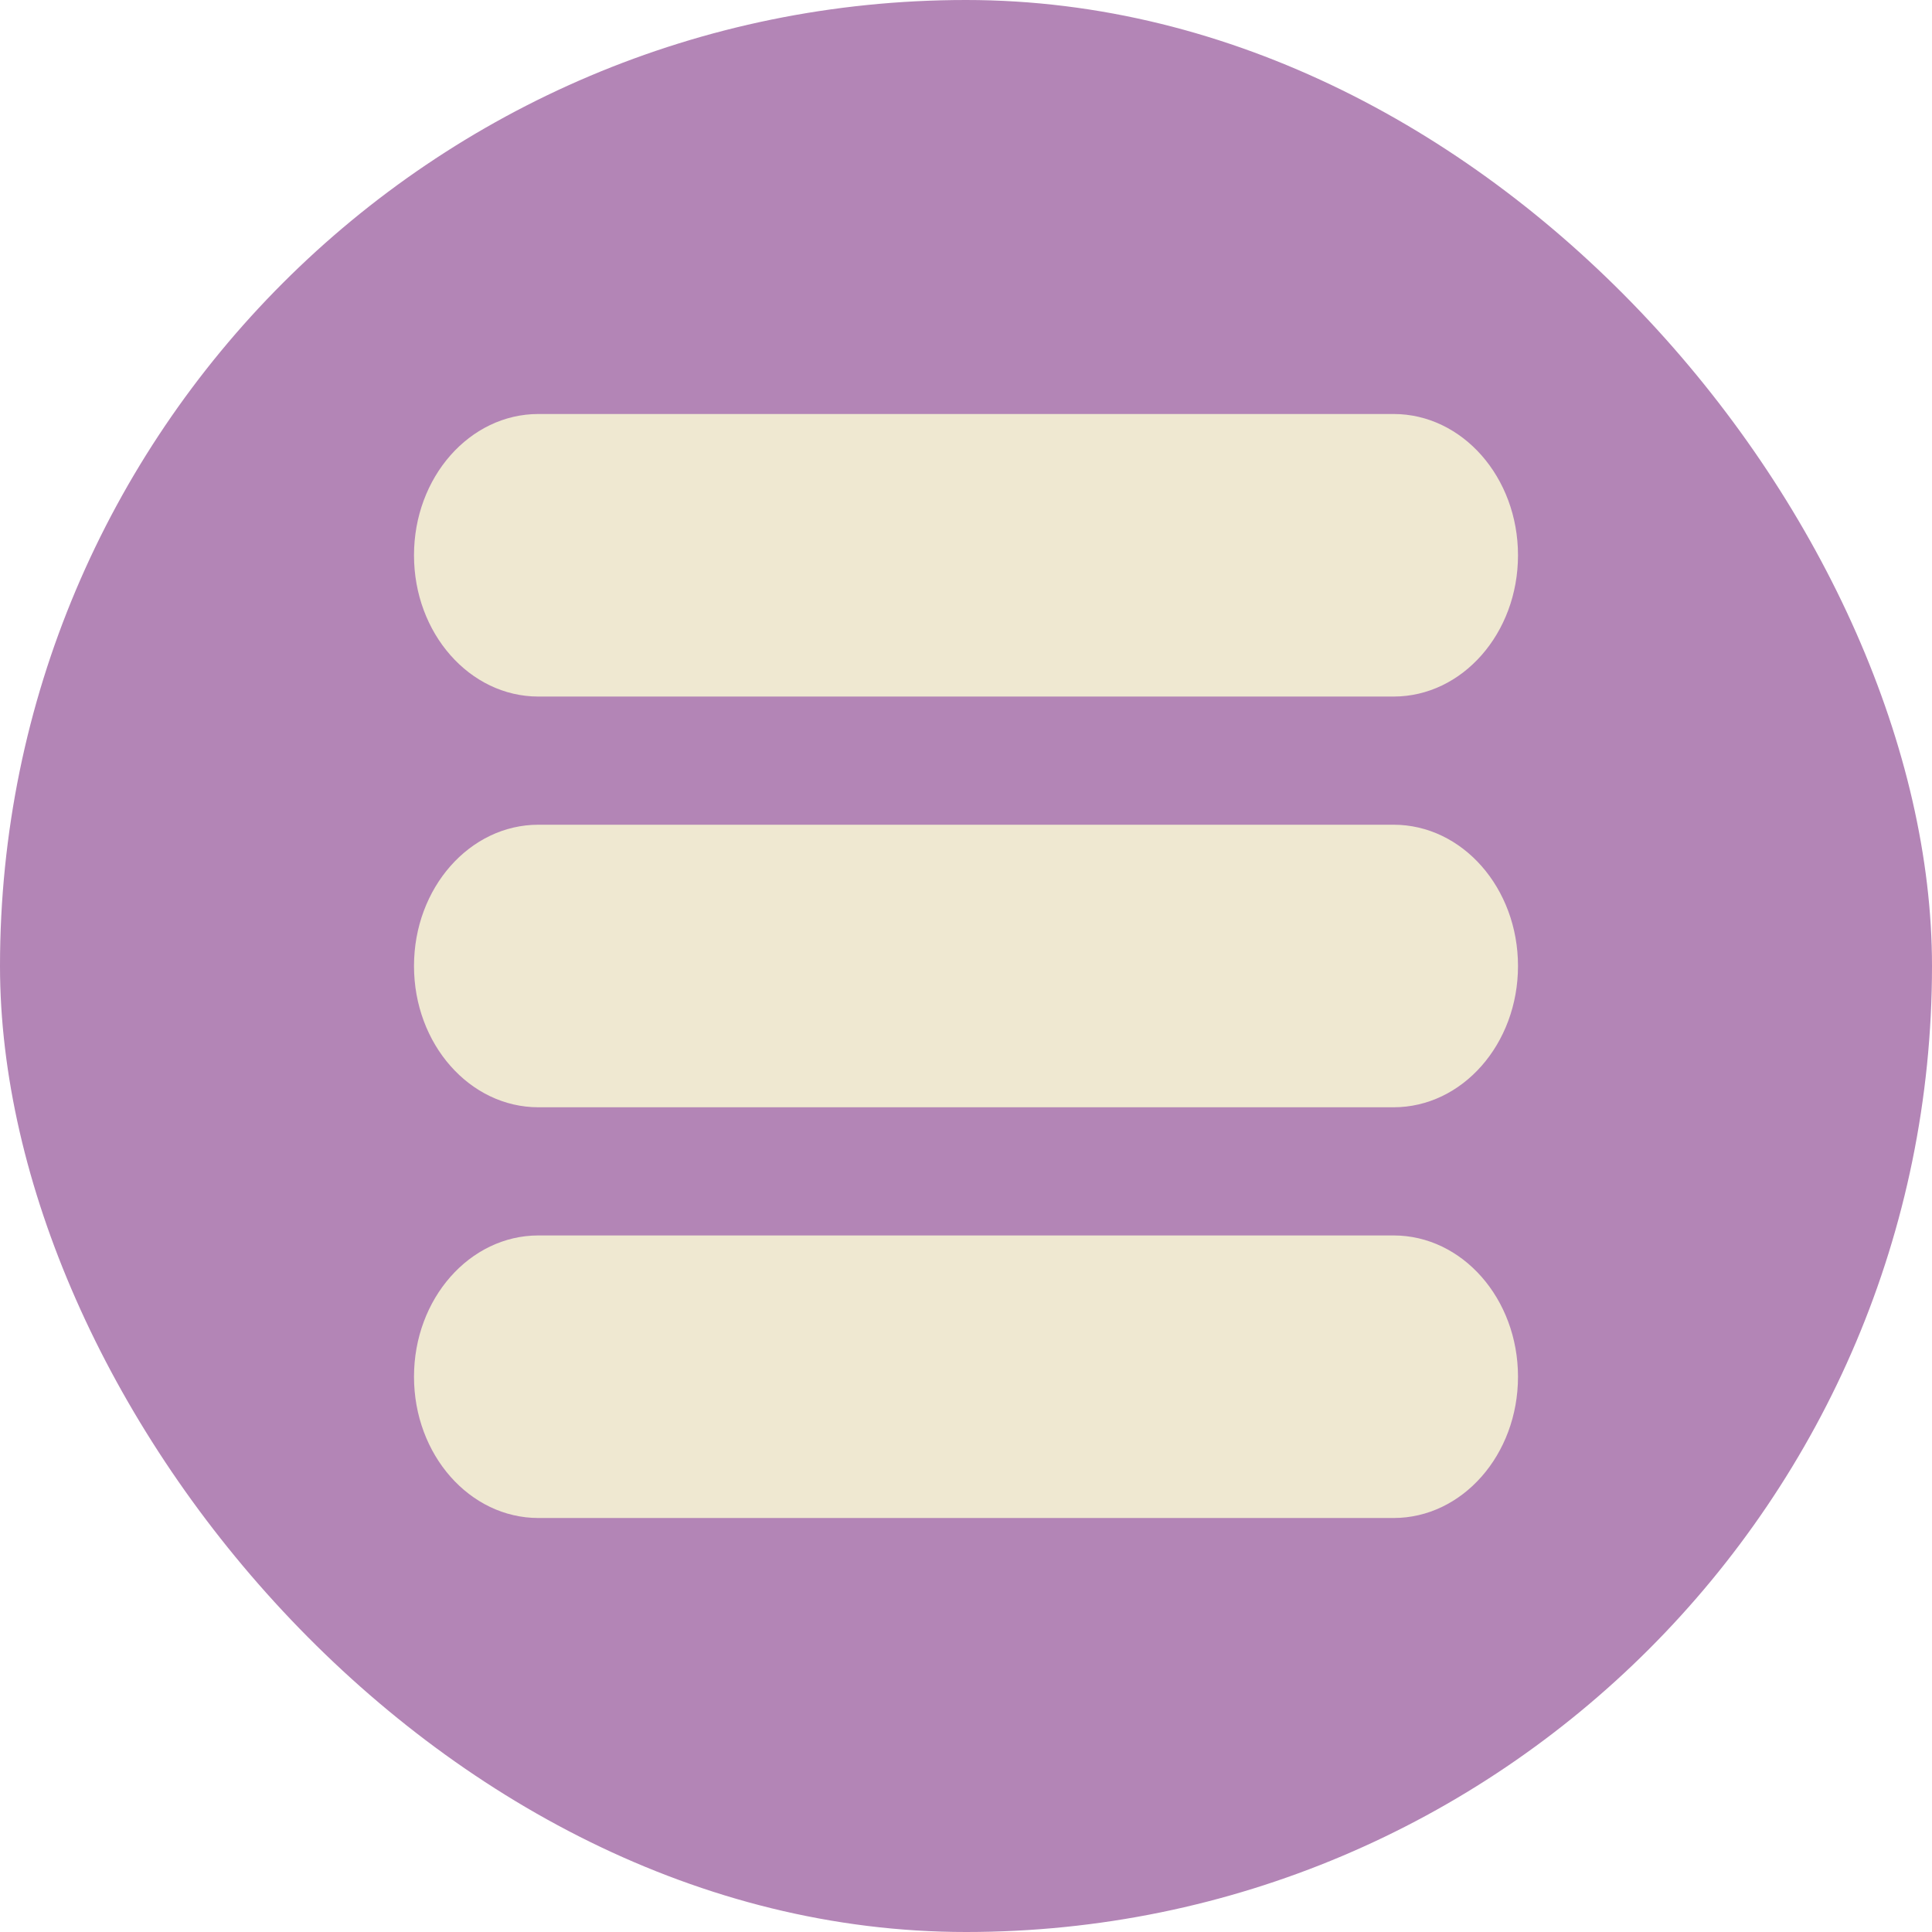
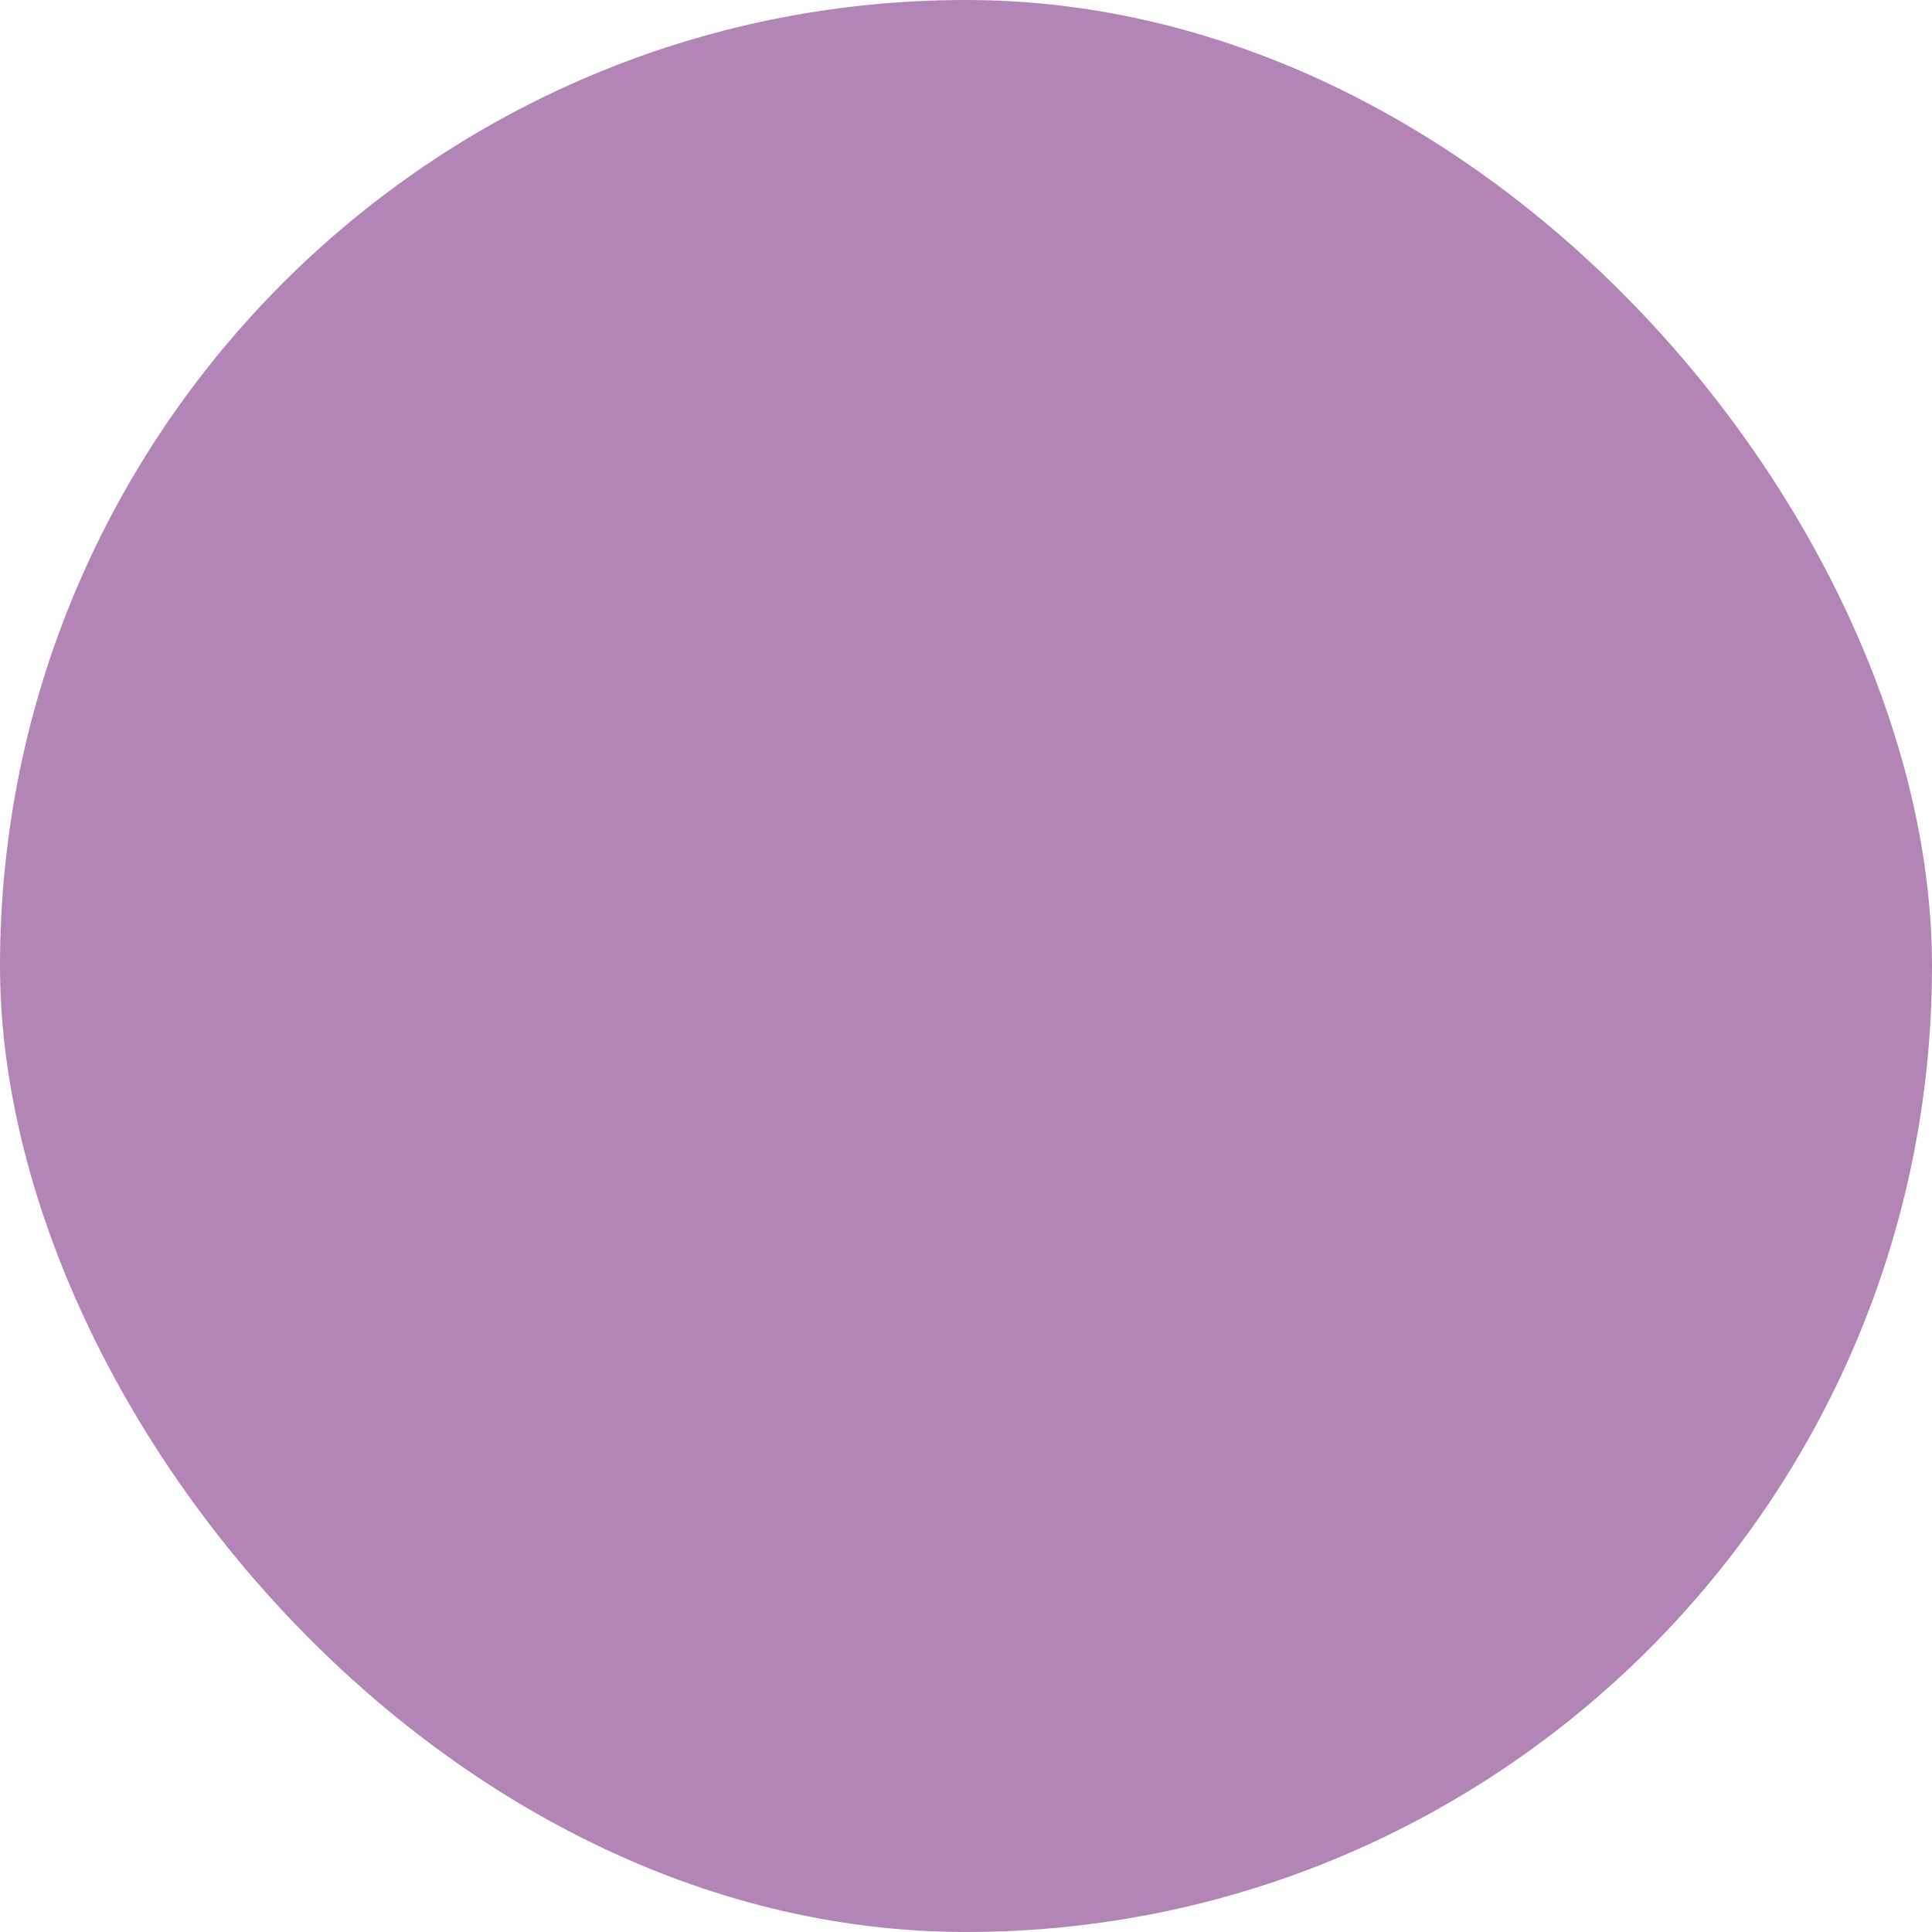
<svg xmlns="http://www.w3.org/2000/svg" width="56" height="56" viewBox="0 0 56 56" fill="none">
  <rect width="56" height="56" rx="28" fill="#B385B6" />
  <g clip-path="url(#clip0_56_185)">
    <path d="M40.394 35.81H15.606C13.614 35.81 12 37.644 12 39.905C12 42.167 13.614 44 15.606 44H40.394C42.386 44 44 42.167 44 39.905C44 37.644 42.386 35.81 40.394 35.81Z" fill="#EFE8D1" />
    <path d="M40.394 23.905H15.606C13.614 23.905 12 25.738 12 28C12 30.262 13.614 32.095 15.606 32.095H40.394C42.386 32.095 44 30.262 44 28C44 25.738 42.386 23.905 40.394 23.905Z" fill="#EFE8D1" />
-     <path d="M40.394 12H15.606C13.614 12 12 13.833 12 16.095C12 18.357 13.614 20.19 15.606 20.19H40.394C42.386 20.19 44 18.357 44 16.095C44 13.833 42.386 12 40.394 12Z" fill="#EFE8D1" />
+     <path d="M40.394 12H15.606C13.614 12 12 13.833 12 16.095H40.394C42.386 20.19 44 18.357 44 16.095C44 13.833 42.386 12 40.394 12Z" fill="#EFE8D1" />
  </g>
  <defs>
    <clipPath id="clip0_56_185">
-       <rect width="32" height="32" fill="white" transform="translate(12 12)" />
-     </clipPath>
+       </clipPath>
  </defs>
</svg>